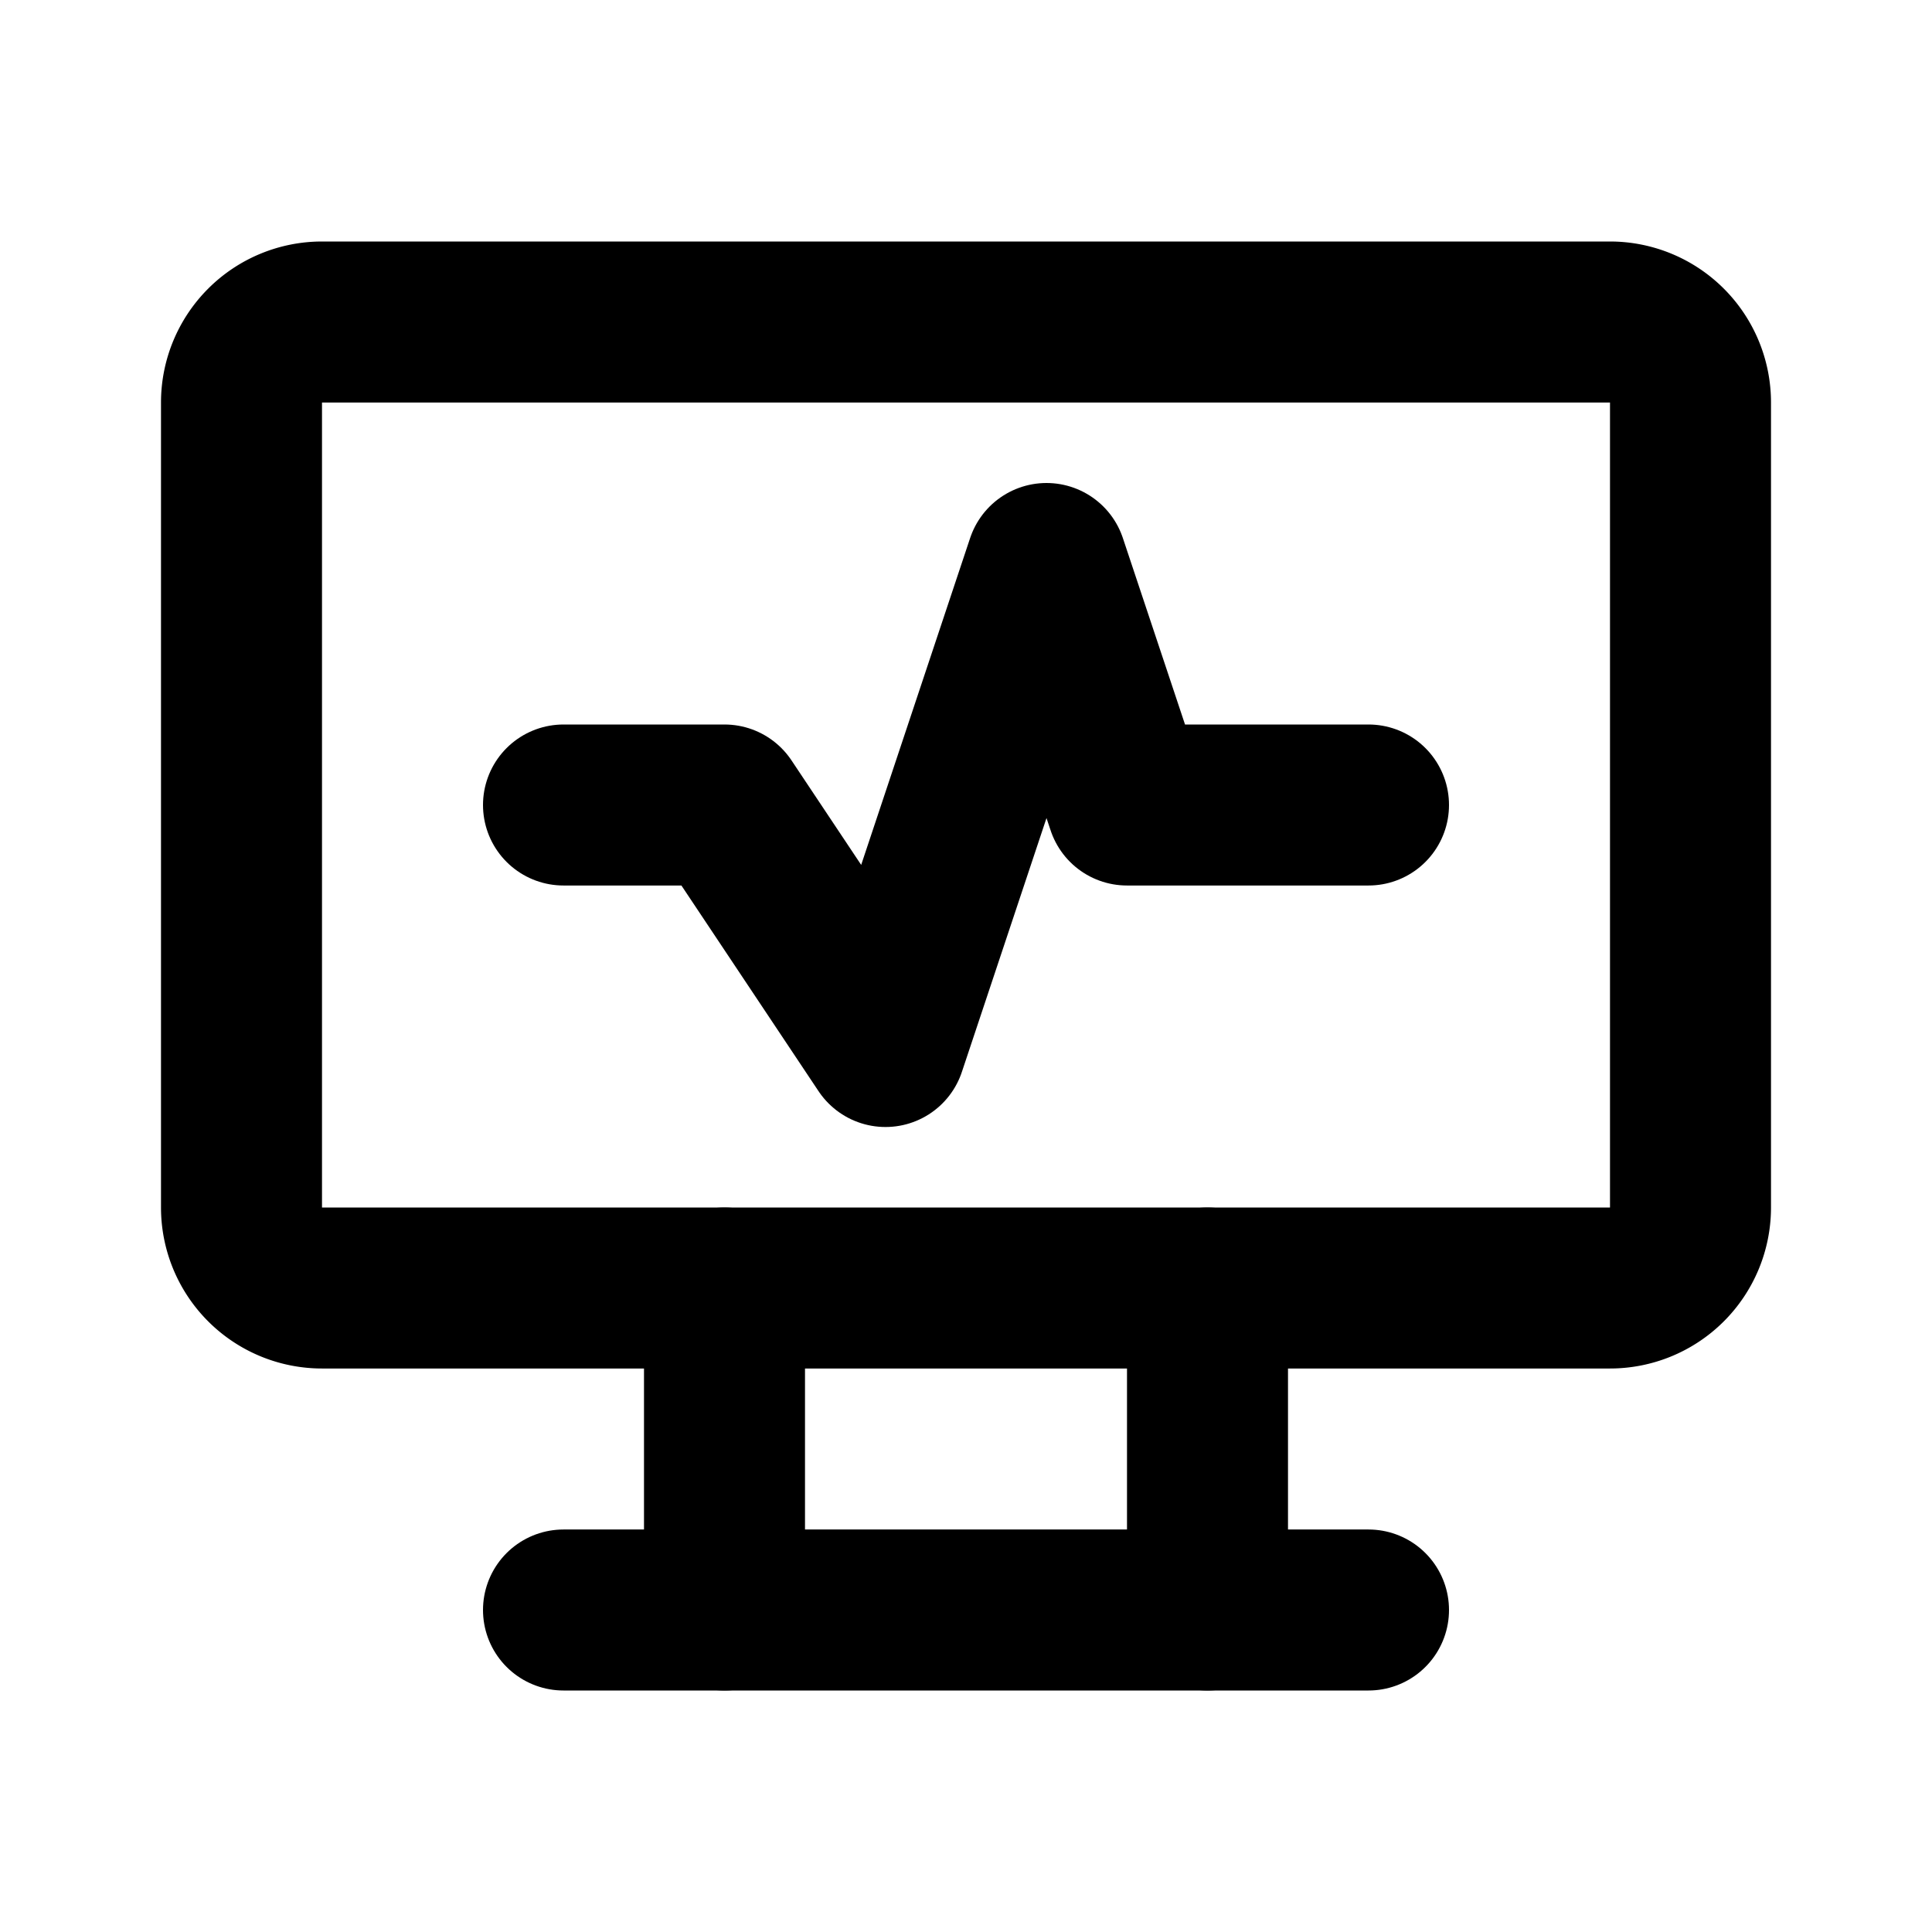
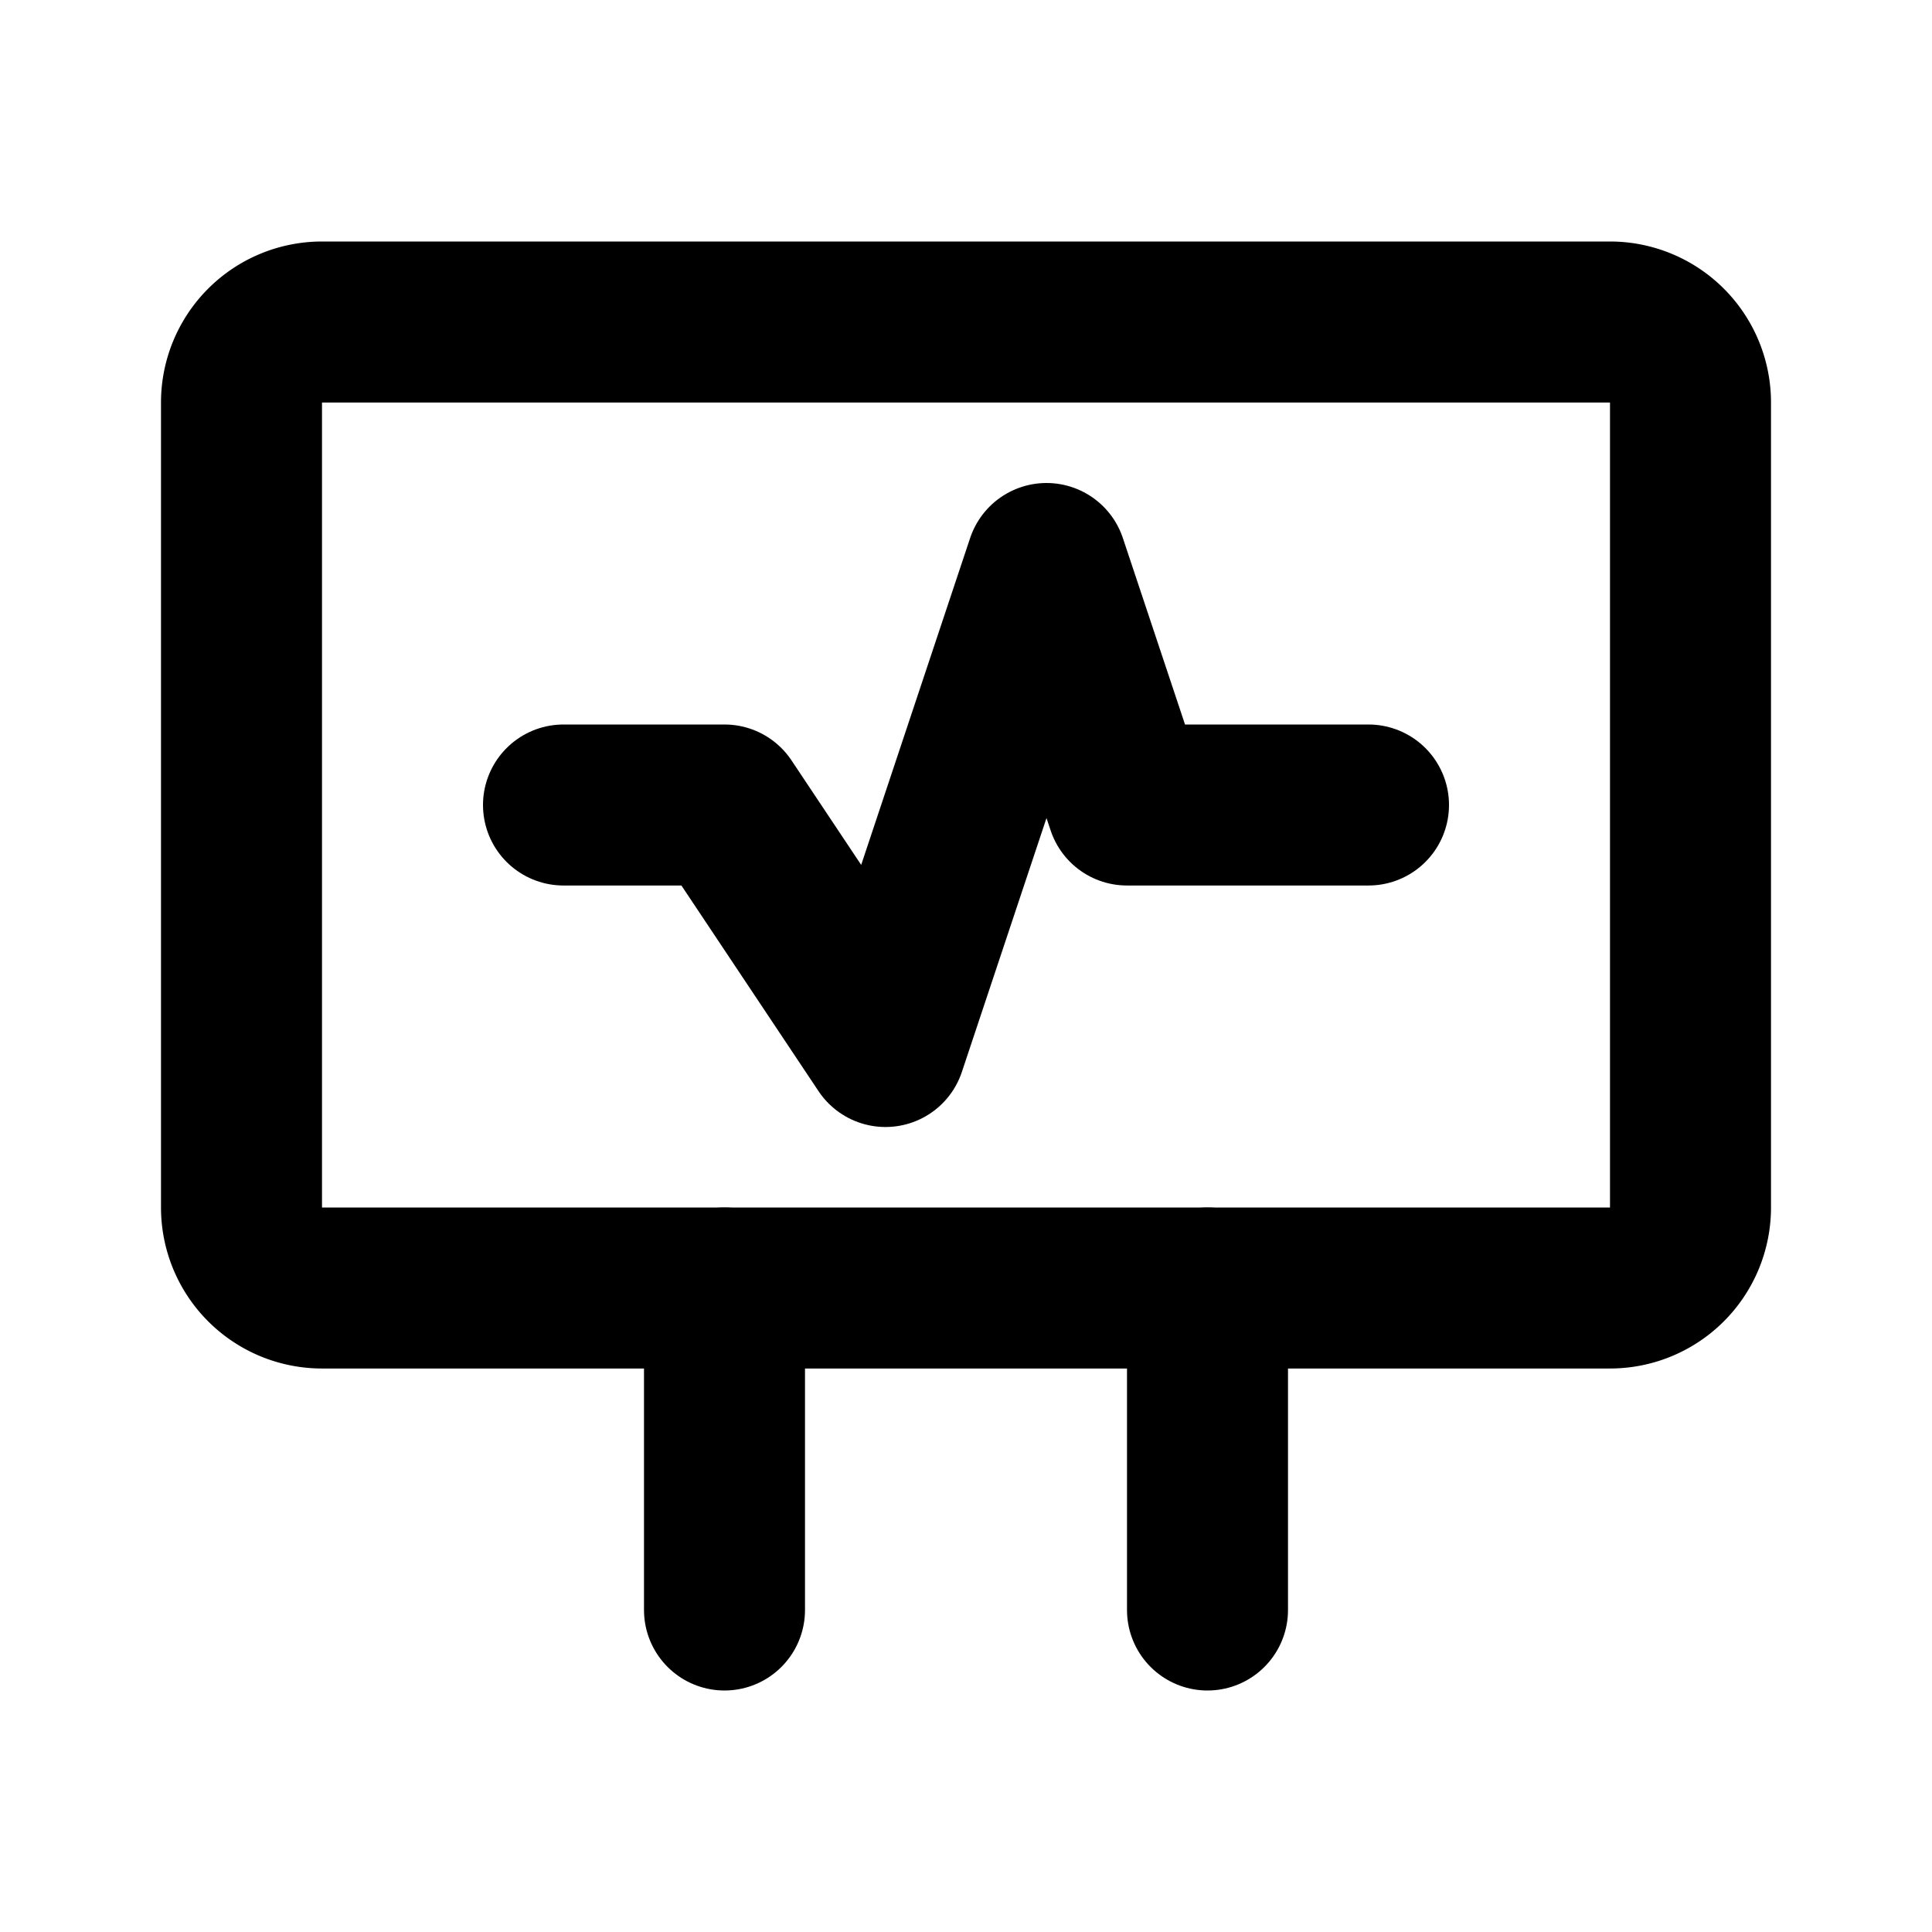
<svg xmlns="http://www.w3.org/2000/svg" width="24" height="24" viewBox="0 0 24 24" fill="none" stroke="currentColor" stroke-width="2" stroke-linecap="round" stroke-linejoin="round">
  <path d="M3 5a1 1 0 0 1 1 -1h16a1 1 0 0 1 1 1v10a1 1 0 0 1 -1 1h-16a1 1 0 0 1 -1 -1l0 -10" />
-   <path d="M7 20h10" />
  <path d="M9 16v4" />
  <path d="M15 16v4" />
  <path d="M7 10h2l2 3l2 -6l1 3h3" />
</svg>